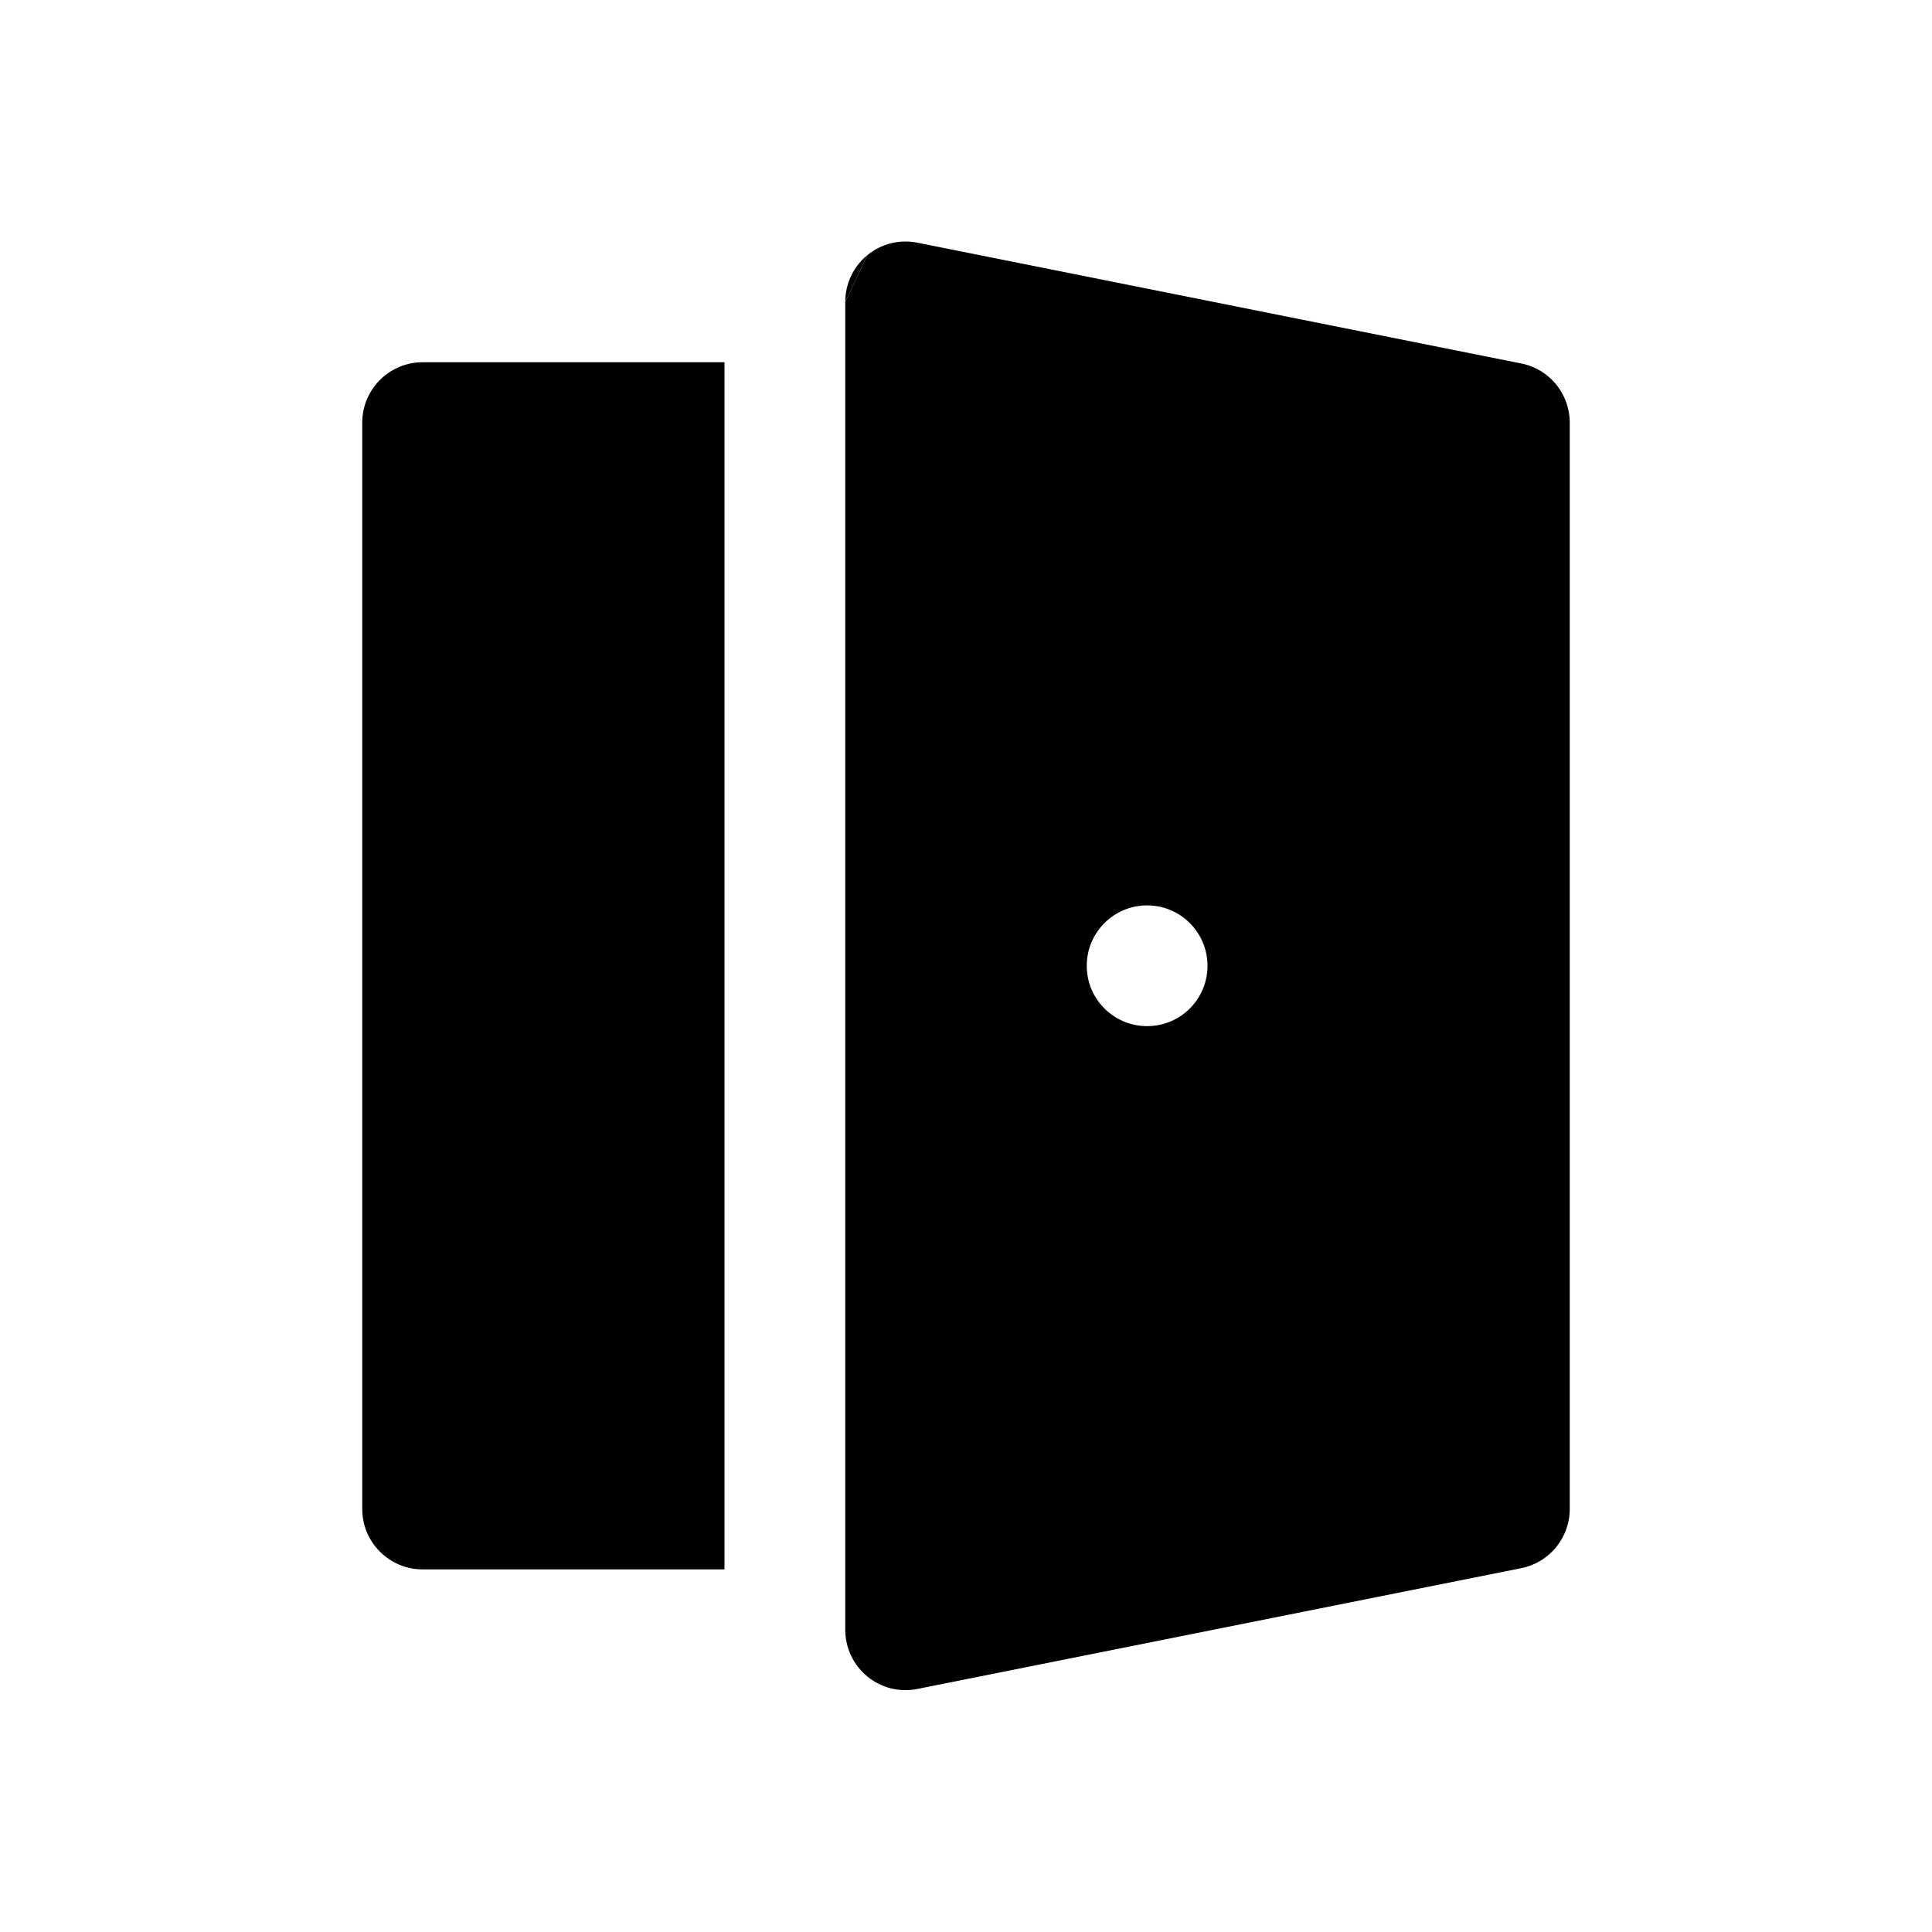
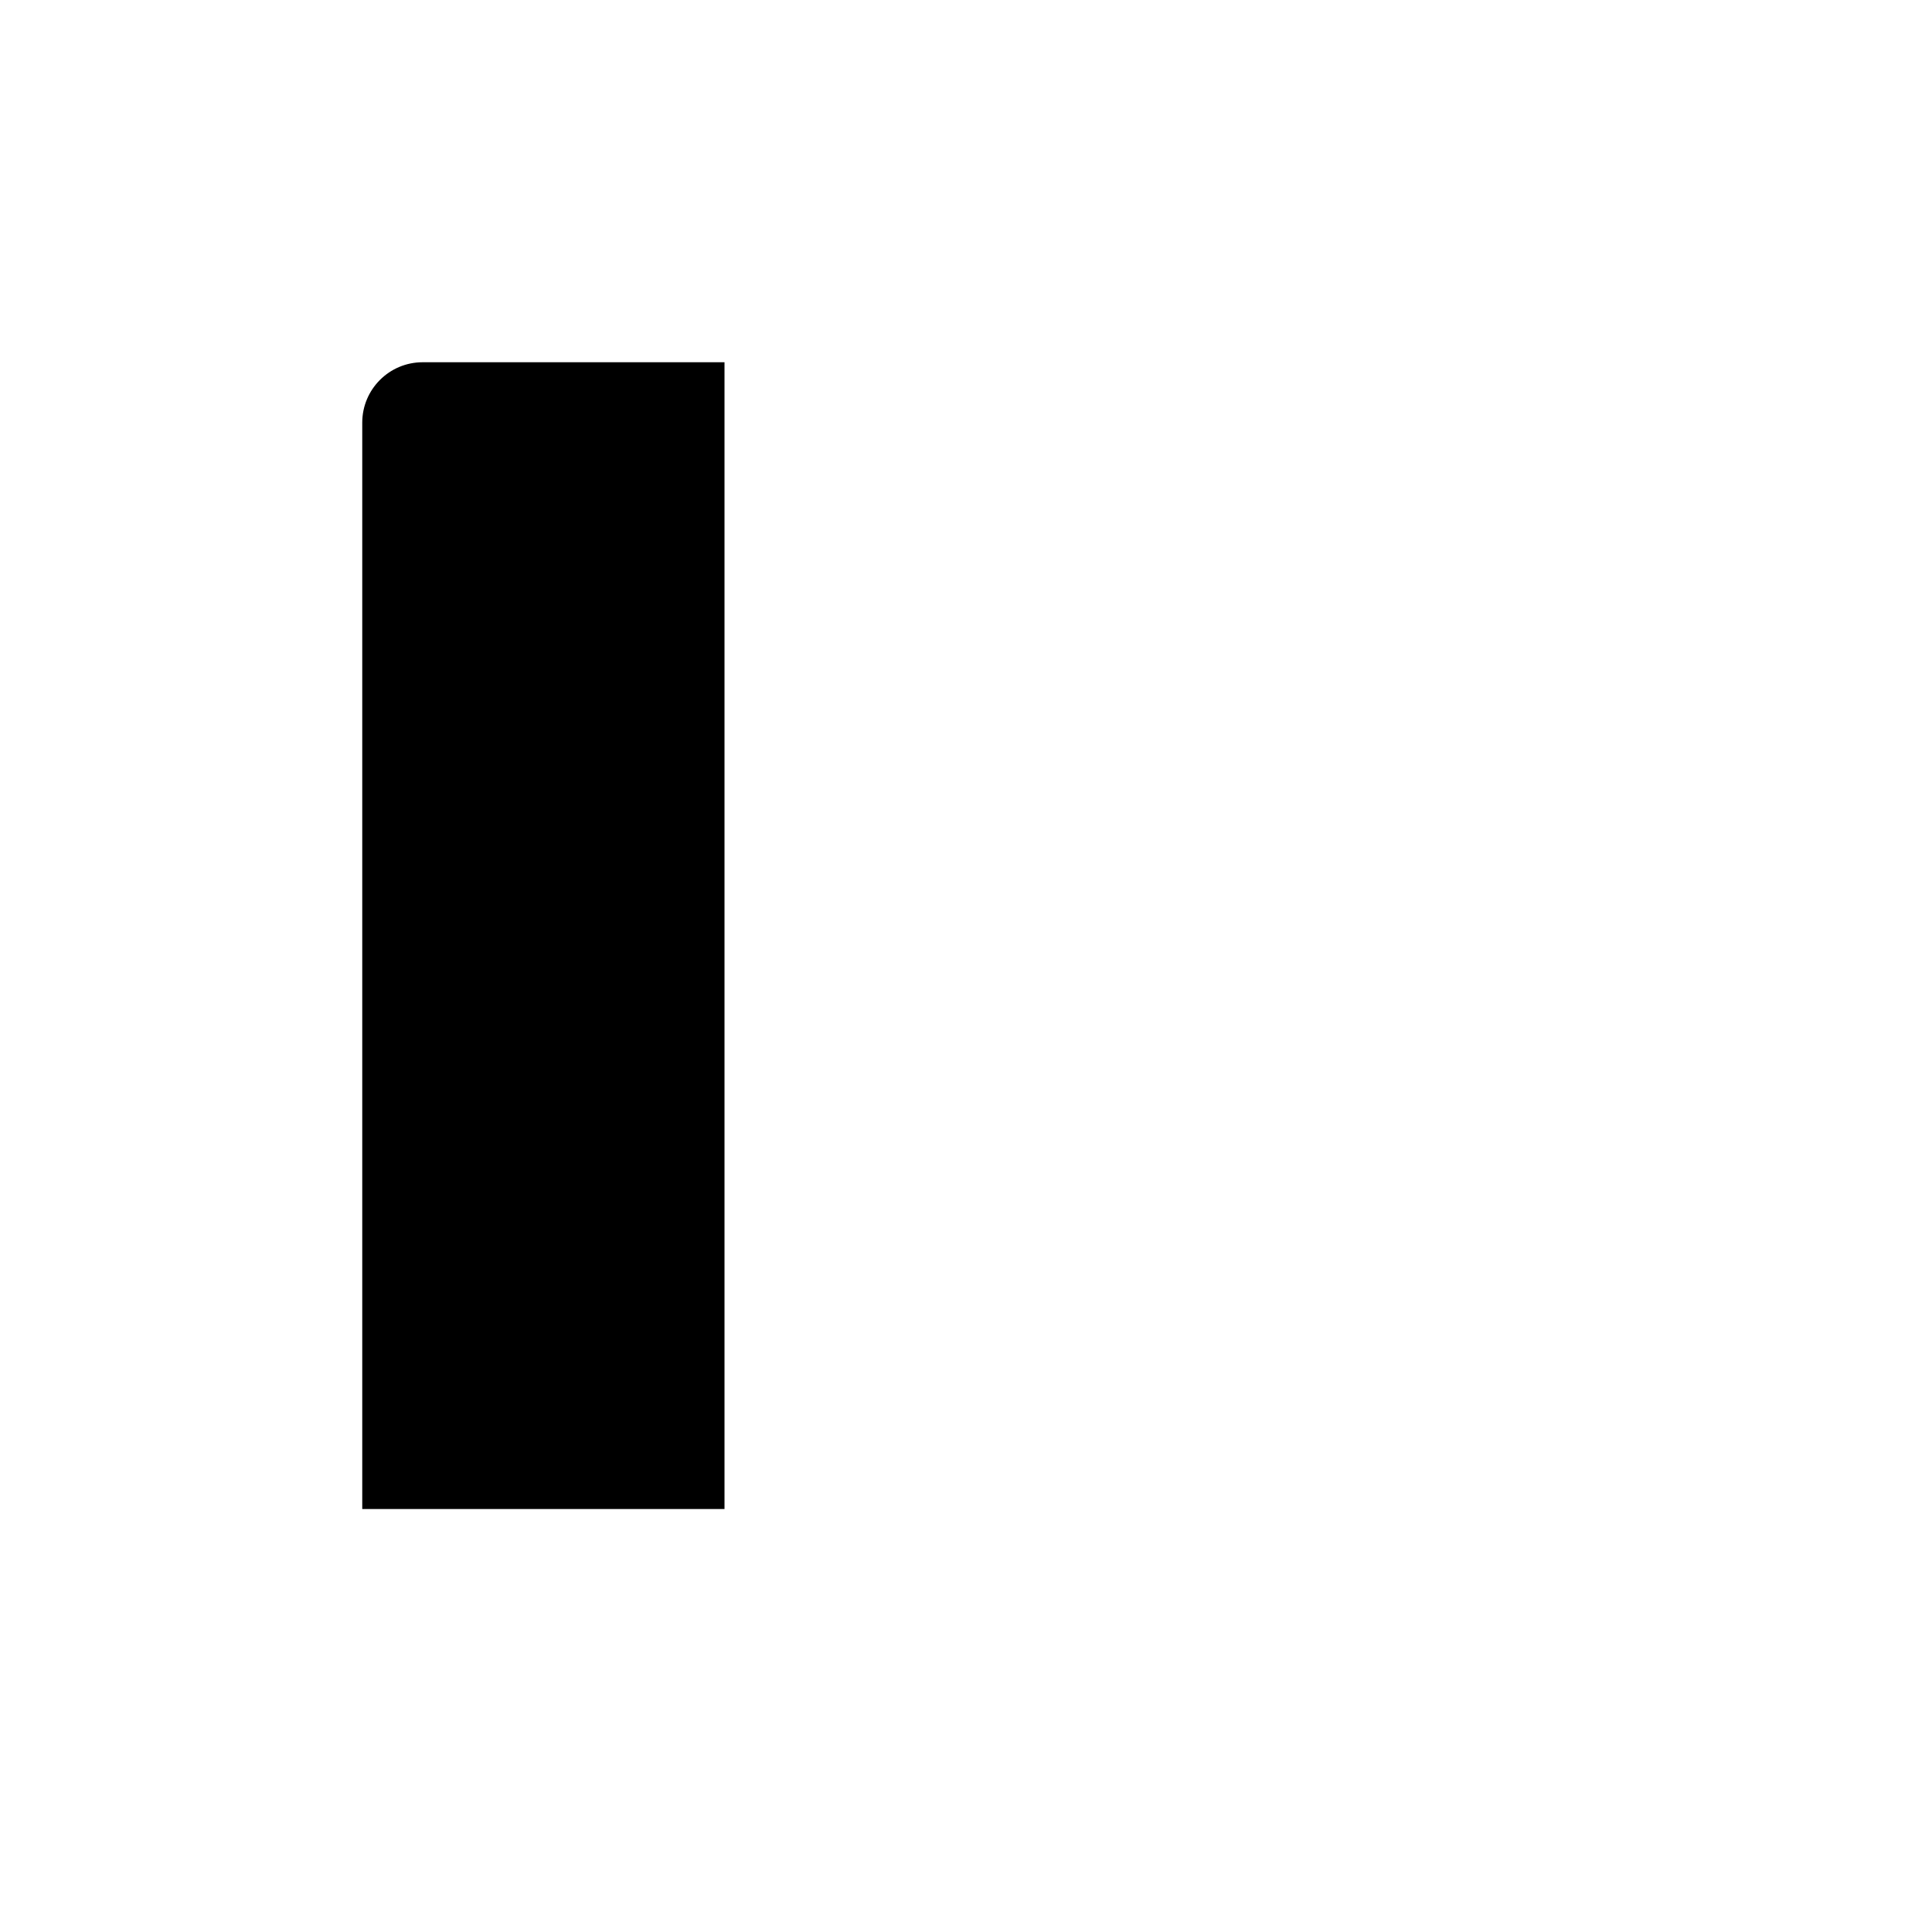
<svg xmlns="http://www.w3.org/2000/svg" viewBox="0 0 16 16" fill="none">
-   <path d="M7.183 2.113C7.299 2.018 7.451 1.98 7.598 2.01L12.598 3.01C12.832 3.056 13 3.262 13 3.5V12.497C13 12.735 12.832 12.94 12.598 12.987L7.598 13.987C7.451 14.017 7.299 13.979 7.183 13.884C7.067 13.789 7 13.647 7 13.497V2.5M10 7.998C10 7.722 9.776 7.498 9.5 7.498C9.224 7.498 9 7.722 9 7.998C9 8.275 9.224 8.498 9.5 8.498C9.776 8.498 10 8.275 10 7.998Z" fill="currentColor" />
-   <path d="M6 3H3.5C3.224 3 3 3.224 3 3.5V12.497C3 12.773 3.224 12.997 3.5 12.997H6V3Z" fill="currentColor" />
-   <path d="M7.183 2.113C7.067 2.208 7 2.35 7 2.5Z" fill="currentColor" />
+   <path d="M6 3H3.5C3.224 3 3 3.224 3 3.5V12.497H6V3Z" fill="currentColor" />
</svg>